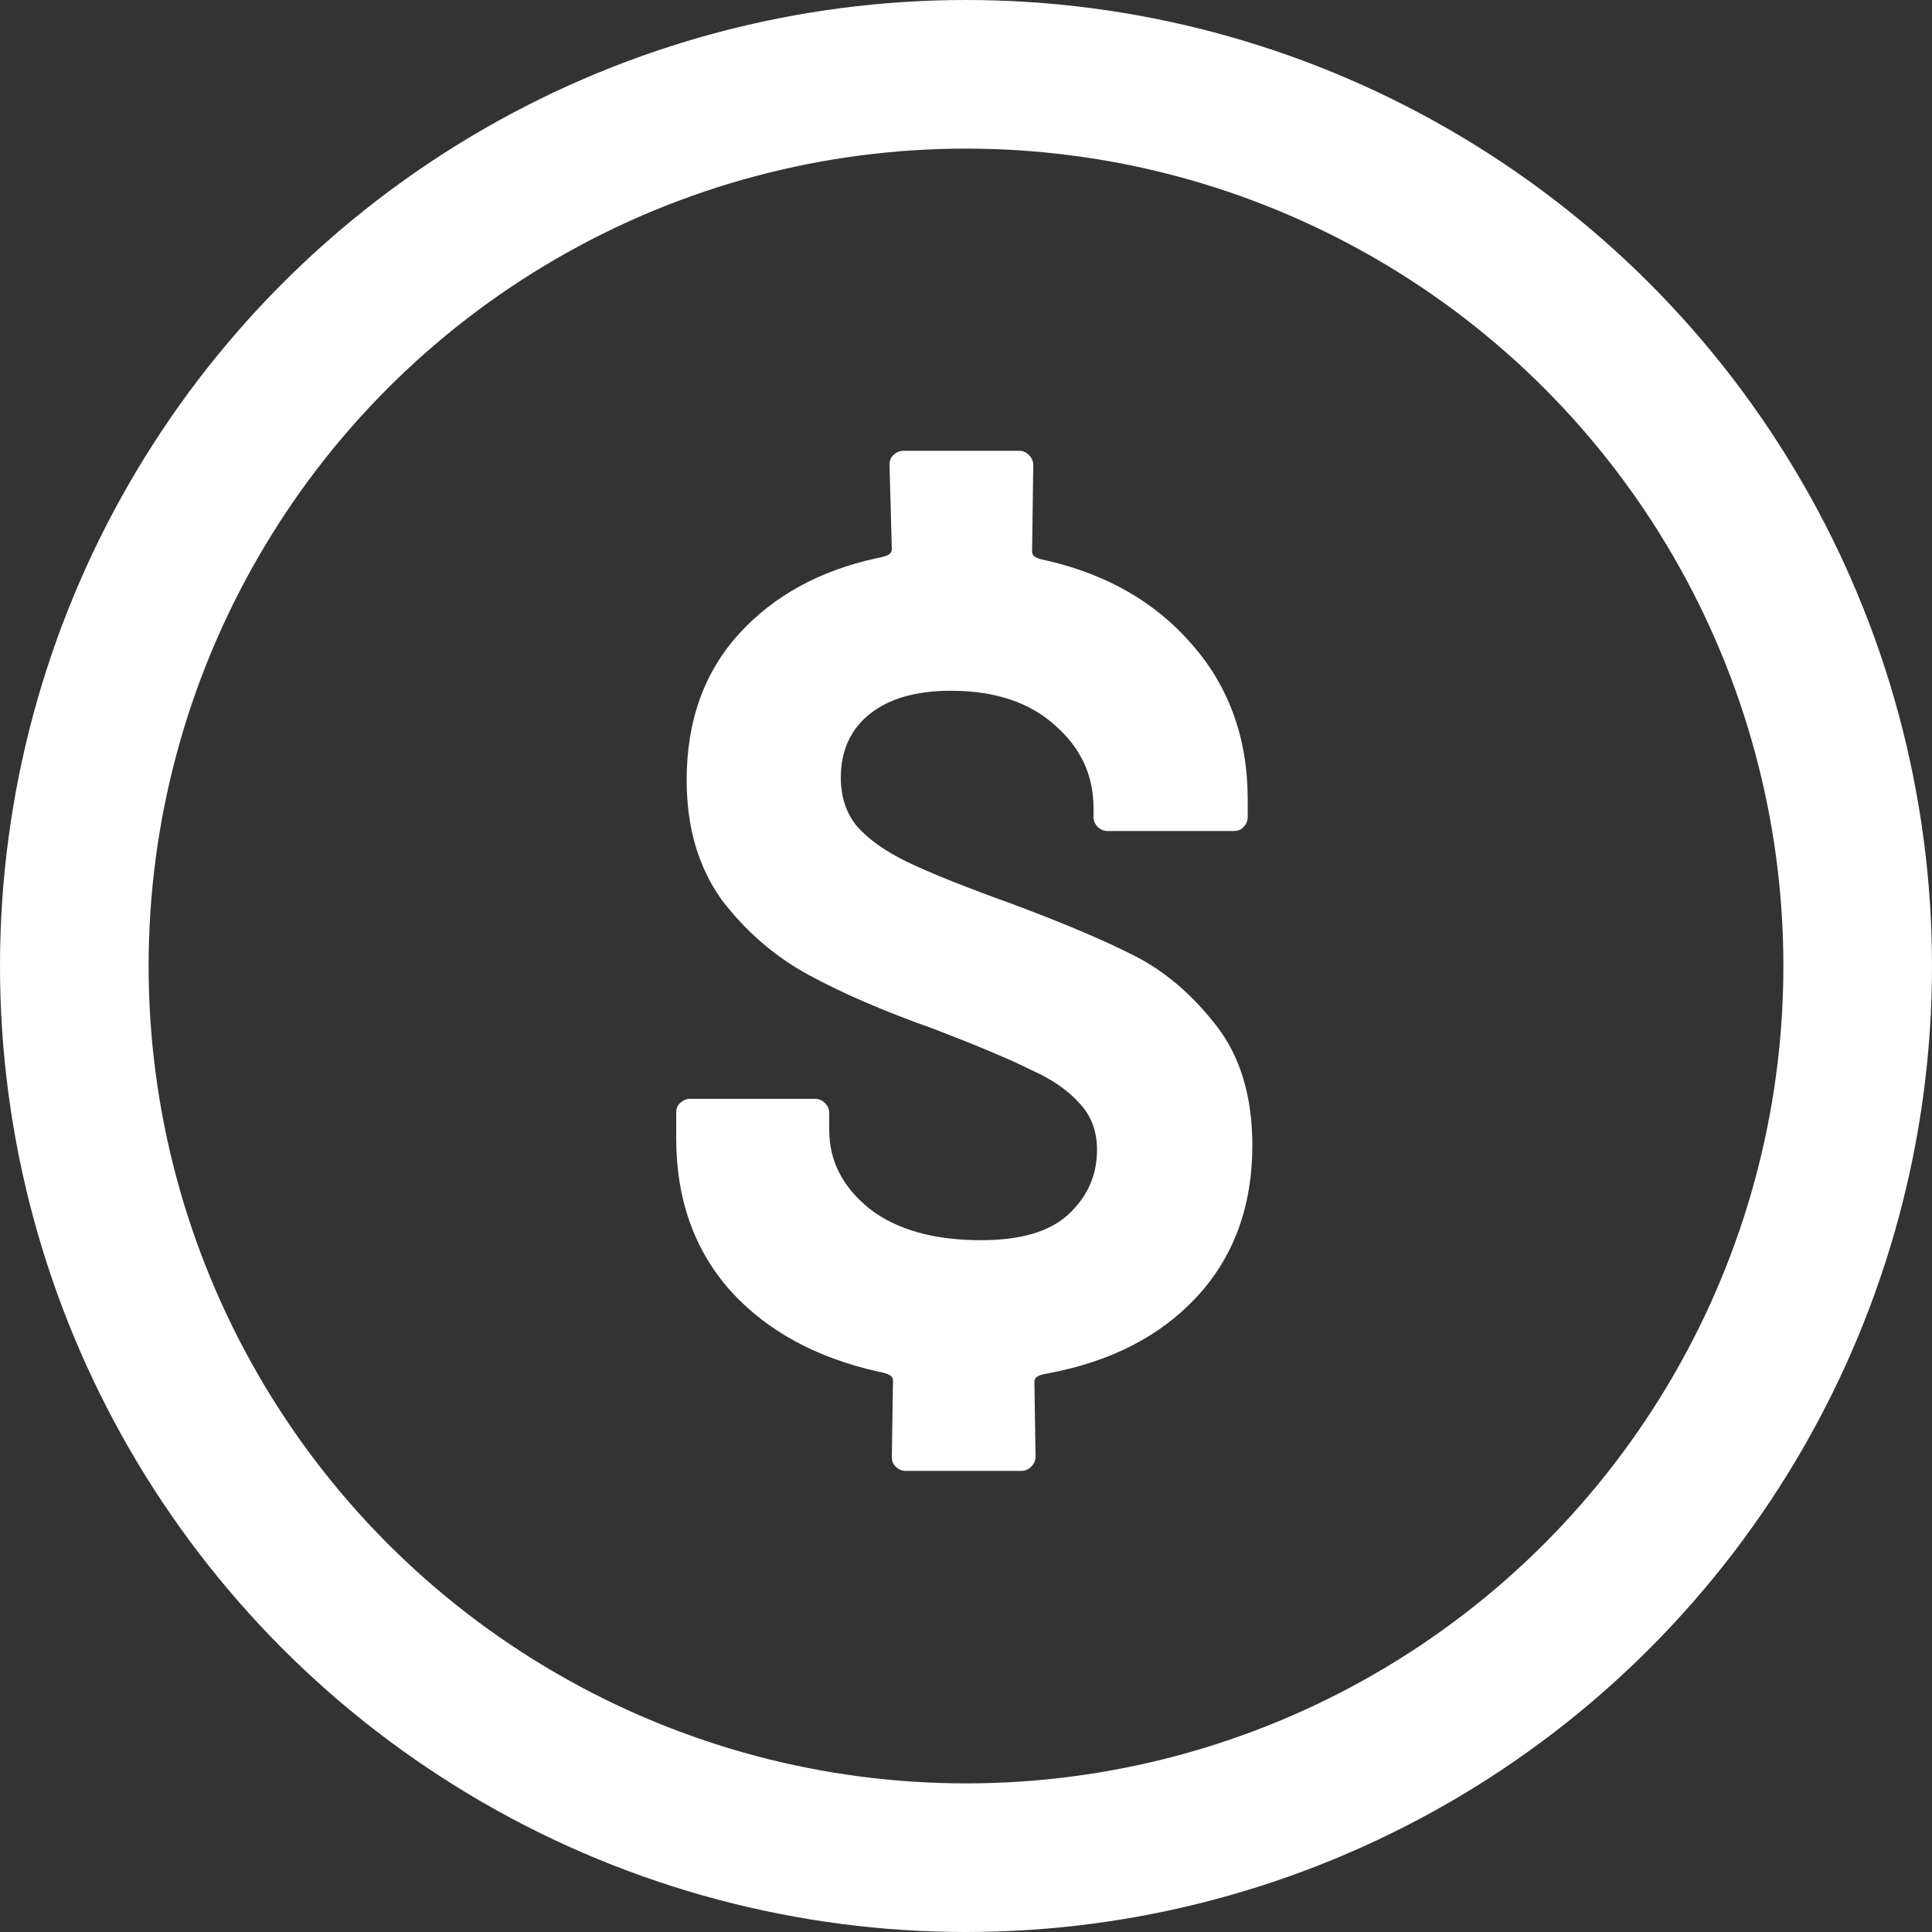
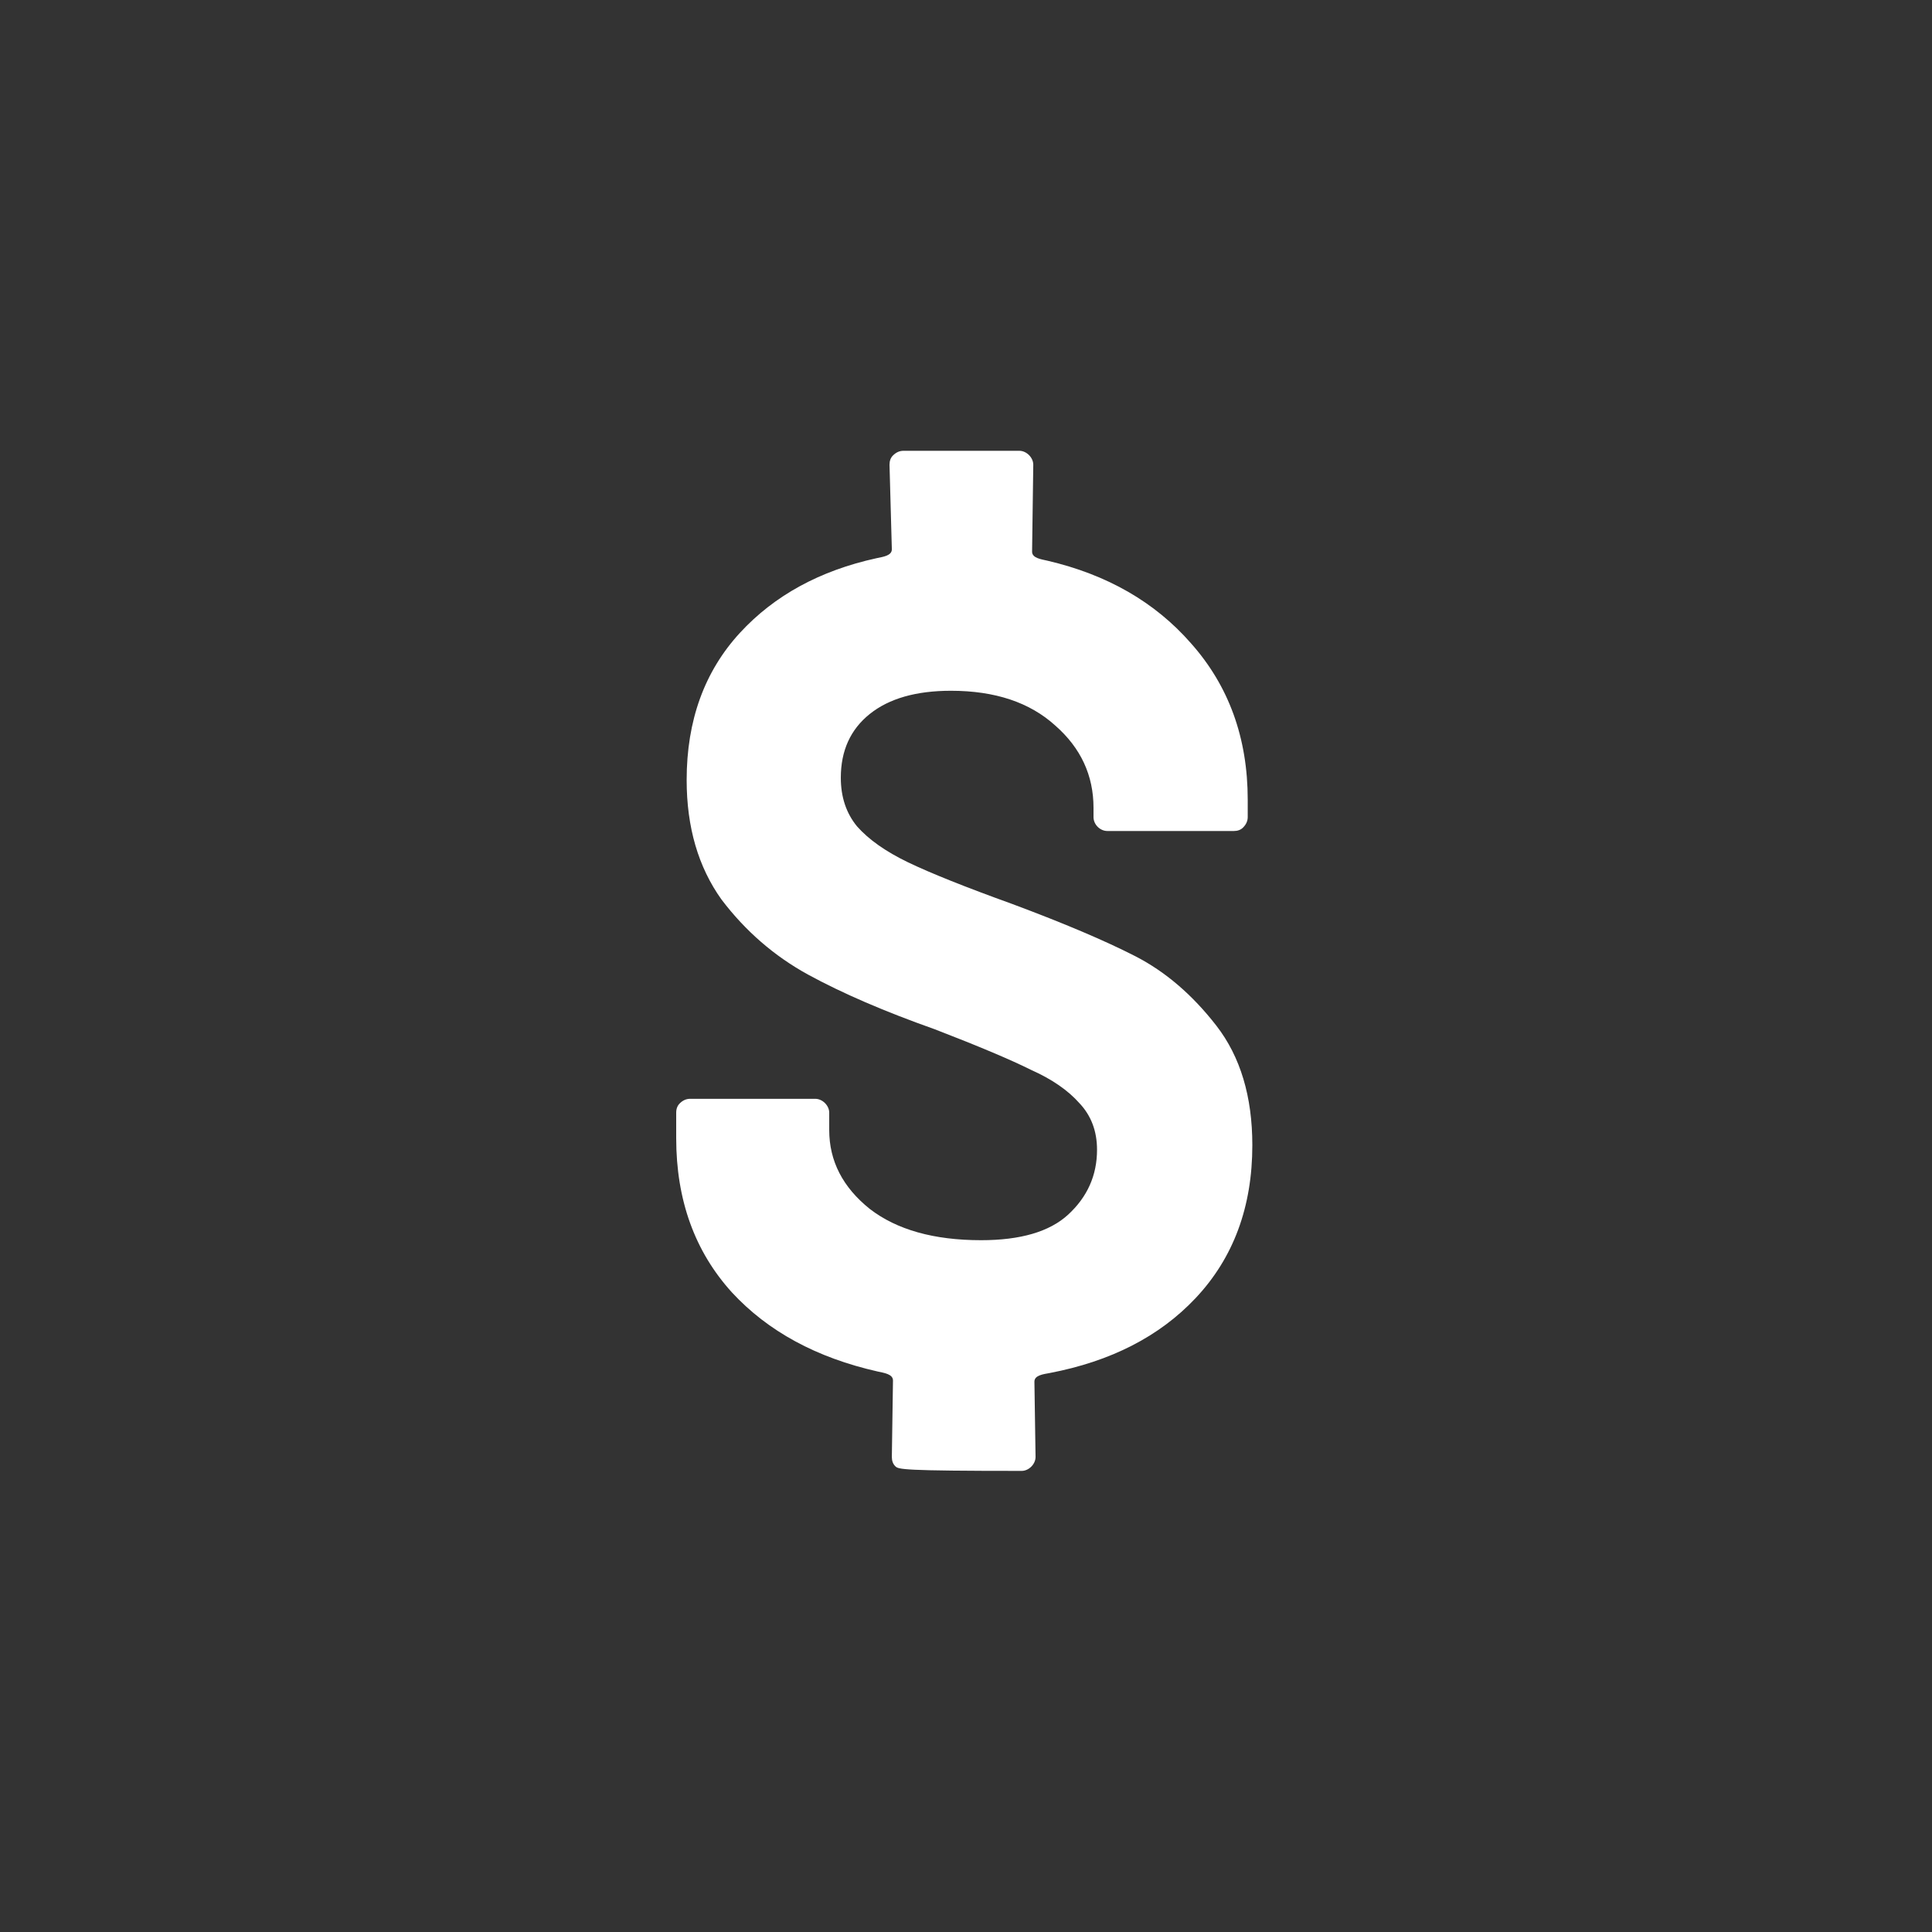
<svg xmlns="http://www.w3.org/2000/svg" width="39" height="39" viewBox="0 0 39 39" fill="none">
  <rect x="0" y="0" width="39" height="39" fill="#333333" stroke="none" />
-   <circle cx="19.5" cy="19.5" r="18" stroke="white" stroke-width="3" />
-   <path d="M25.28 23.117C25.28 24.365 24.898 25.394 24.134 26.205C23.407 26.977 22.425 27.48 21.191 27.716C21.063 27.74 20.881 27.76 20.881 27.89L20.904 29.411C20.904 29.556 20.768 29.692 20.624 29.692H18.284C18.206 29.692 18.135 29.661 18.073 29.598C18.026 29.552 18.003 29.489 18.003 29.411L18.026 27.867C18.026 27.737 17.845 27.714 17.718 27.686C16.482 27.407 15.501 26.875 14.774 26.088C14.025 25.262 13.65 24.224 13.65 22.976V22.461C13.65 22.383 13.674 22.321 13.721 22.274C13.783 22.212 13.853 22.181 13.931 22.181H16.458C16.603 22.181 16.739 22.317 16.739 22.461V22.812C16.739 23.436 17.012 23.967 17.558 24.404C18.104 24.825 18.853 25.035 19.805 25.035C20.6 25.035 21.185 24.864 21.56 24.521C21.95 24.162 22.145 23.725 22.145 23.21C22.145 22.836 22.028 22.524 21.794 22.274C21.56 22.009 21.232 21.783 20.811 21.596C20.405 21.393 19.758 21.12 18.869 20.777C17.855 20.418 17.004 20.051 16.318 19.677C15.632 19.302 15.047 18.795 14.563 18.156C14.095 17.501 13.861 16.697 13.861 15.746C13.861 14.544 14.22 13.554 14.937 12.774C15.632 12.02 16.551 11.518 17.694 11.268C17.821 11.241 18.003 11.219 18.003 11.089L17.956 9.381C17.956 9.303 17.979 9.24 18.026 9.194C18.089 9.131 18.159 9.1 18.237 9.1H20.577C20.721 9.1 20.858 9.236 20.858 9.381L20.834 11.136C20.834 11.266 21.016 11.289 21.142 11.318C22.348 11.599 23.314 12.154 24.04 12.984C24.804 13.842 25.187 14.895 25.187 16.143V16.494C25.187 16.572 25.155 16.643 25.093 16.705C25.046 16.752 24.984 16.775 24.906 16.775H22.355C22.205 16.775 22.074 16.644 22.074 16.494V16.307C22.074 15.652 21.817 15.098 21.302 14.646C20.787 14.178 20.085 13.944 19.196 13.944C18.494 13.944 17.948 14.1 17.558 14.412C17.168 14.724 16.973 15.153 16.973 15.699C16.973 16.089 17.082 16.416 17.301 16.682C17.535 16.947 17.878 17.189 18.33 17.407C18.783 17.625 19.485 17.906 20.436 18.249C21.482 18.639 22.308 18.99 22.917 19.302C23.525 19.614 24.071 20.082 24.555 20.706C25.038 21.33 25.28 22.134 25.28 23.117Z" fill="white" />
+   <path d="M25.28 23.117C25.28 24.365 24.898 25.394 24.134 26.205C23.407 26.977 22.425 27.48 21.191 27.716C21.063 27.74 20.881 27.76 20.881 27.89L20.904 29.411C20.904 29.556 20.768 29.692 20.624 29.692C18.206 29.692 18.135 29.661 18.073 29.598C18.026 29.552 18.003 29.489 18.003 29.411L18.026 27.867C18.026 27.737 17.845 27.714 17.718 27.686C16.482 27.407 15.501 26.875 14.774 26.088C14.025 25.262 13.65 24.224 13.65 22.976V22.461C13.65 22.383 13.674 22.321 13.721 22.274C13.783 22.212 13.853 22.181 13.931 22.181H16.458C16.603 22.181 16.739 22.317 16.739 22.461V22.812C16.739 23.436 17.012 23.967 17.558 24.404C18.104 24.825 18.853 25.035 19.805 25.035C20.6 25.035 21.185 24.864 21.56 24.521C21.95 24.162 22.145 23.725 22.145 23.21C22.145 22.836 22.028 22.524 21.794 22.274C21.56 22.009 21.232 21.783 20.811 21.596C20.405 21.393 19.758 21.12 18.869 20.777C17.855 20.418 17.004 20.051 16.318 19.677C15.632 19.302 15.047 18.795 14.563 18.156C14.095 17.501 13.861 16.697 13.861 15.746C13.861 14.544 14.22 13.554 14.937 12.774C15.632 12.02 16.551 11.518 17.694 11.268C17.821 11.241 18.003 11.219 18.003 11.089L17.956 9.381C17.956 9.303 17.979 9.24 18.026 9.194C18.089 9.131 18.159 9.1 18.237 9.1H20.577C20.721 9.1 20.858 9.236 20.858 9.381L20.834 11.136C20.834 11.266 21.016 11.289 21.142 11.318C22.348 11.599 23.314 12.154 24.04 12.984C24.804 13.842 25.187 14.895 25.187 16.143V16.494C25.187 16.572 25.155 16.643 25.093 16.705C25.046 16.752 24.984 16.775 24.906 16.775H22.355C22.205 16.775 22.074 16.644 22.074 16.494V16.307C22.074 15.652 21.817 15.098 21.302 14.646C20.787 14.178 20.085 13.944 19.196 13.944C18.494 13.944 17.948 14.1 17.558 14.412C17.168 14.724 16.973 15.153 16.973 15.699C16.973 16.089 17.082 16.416 17.301 16.682C17.535 16.947 17.878 17.189 18.33 17.407C18.783 17.625 19.485 17.906 20.436 18.249C21.482 18.639 22.308 18.99 22.917 19.302C23.525 19.614 24.071 20.082 24.555 20.706C25.038 21.33 25.28 22.134 25.28 23.117Z" fill="white" />
</svg>